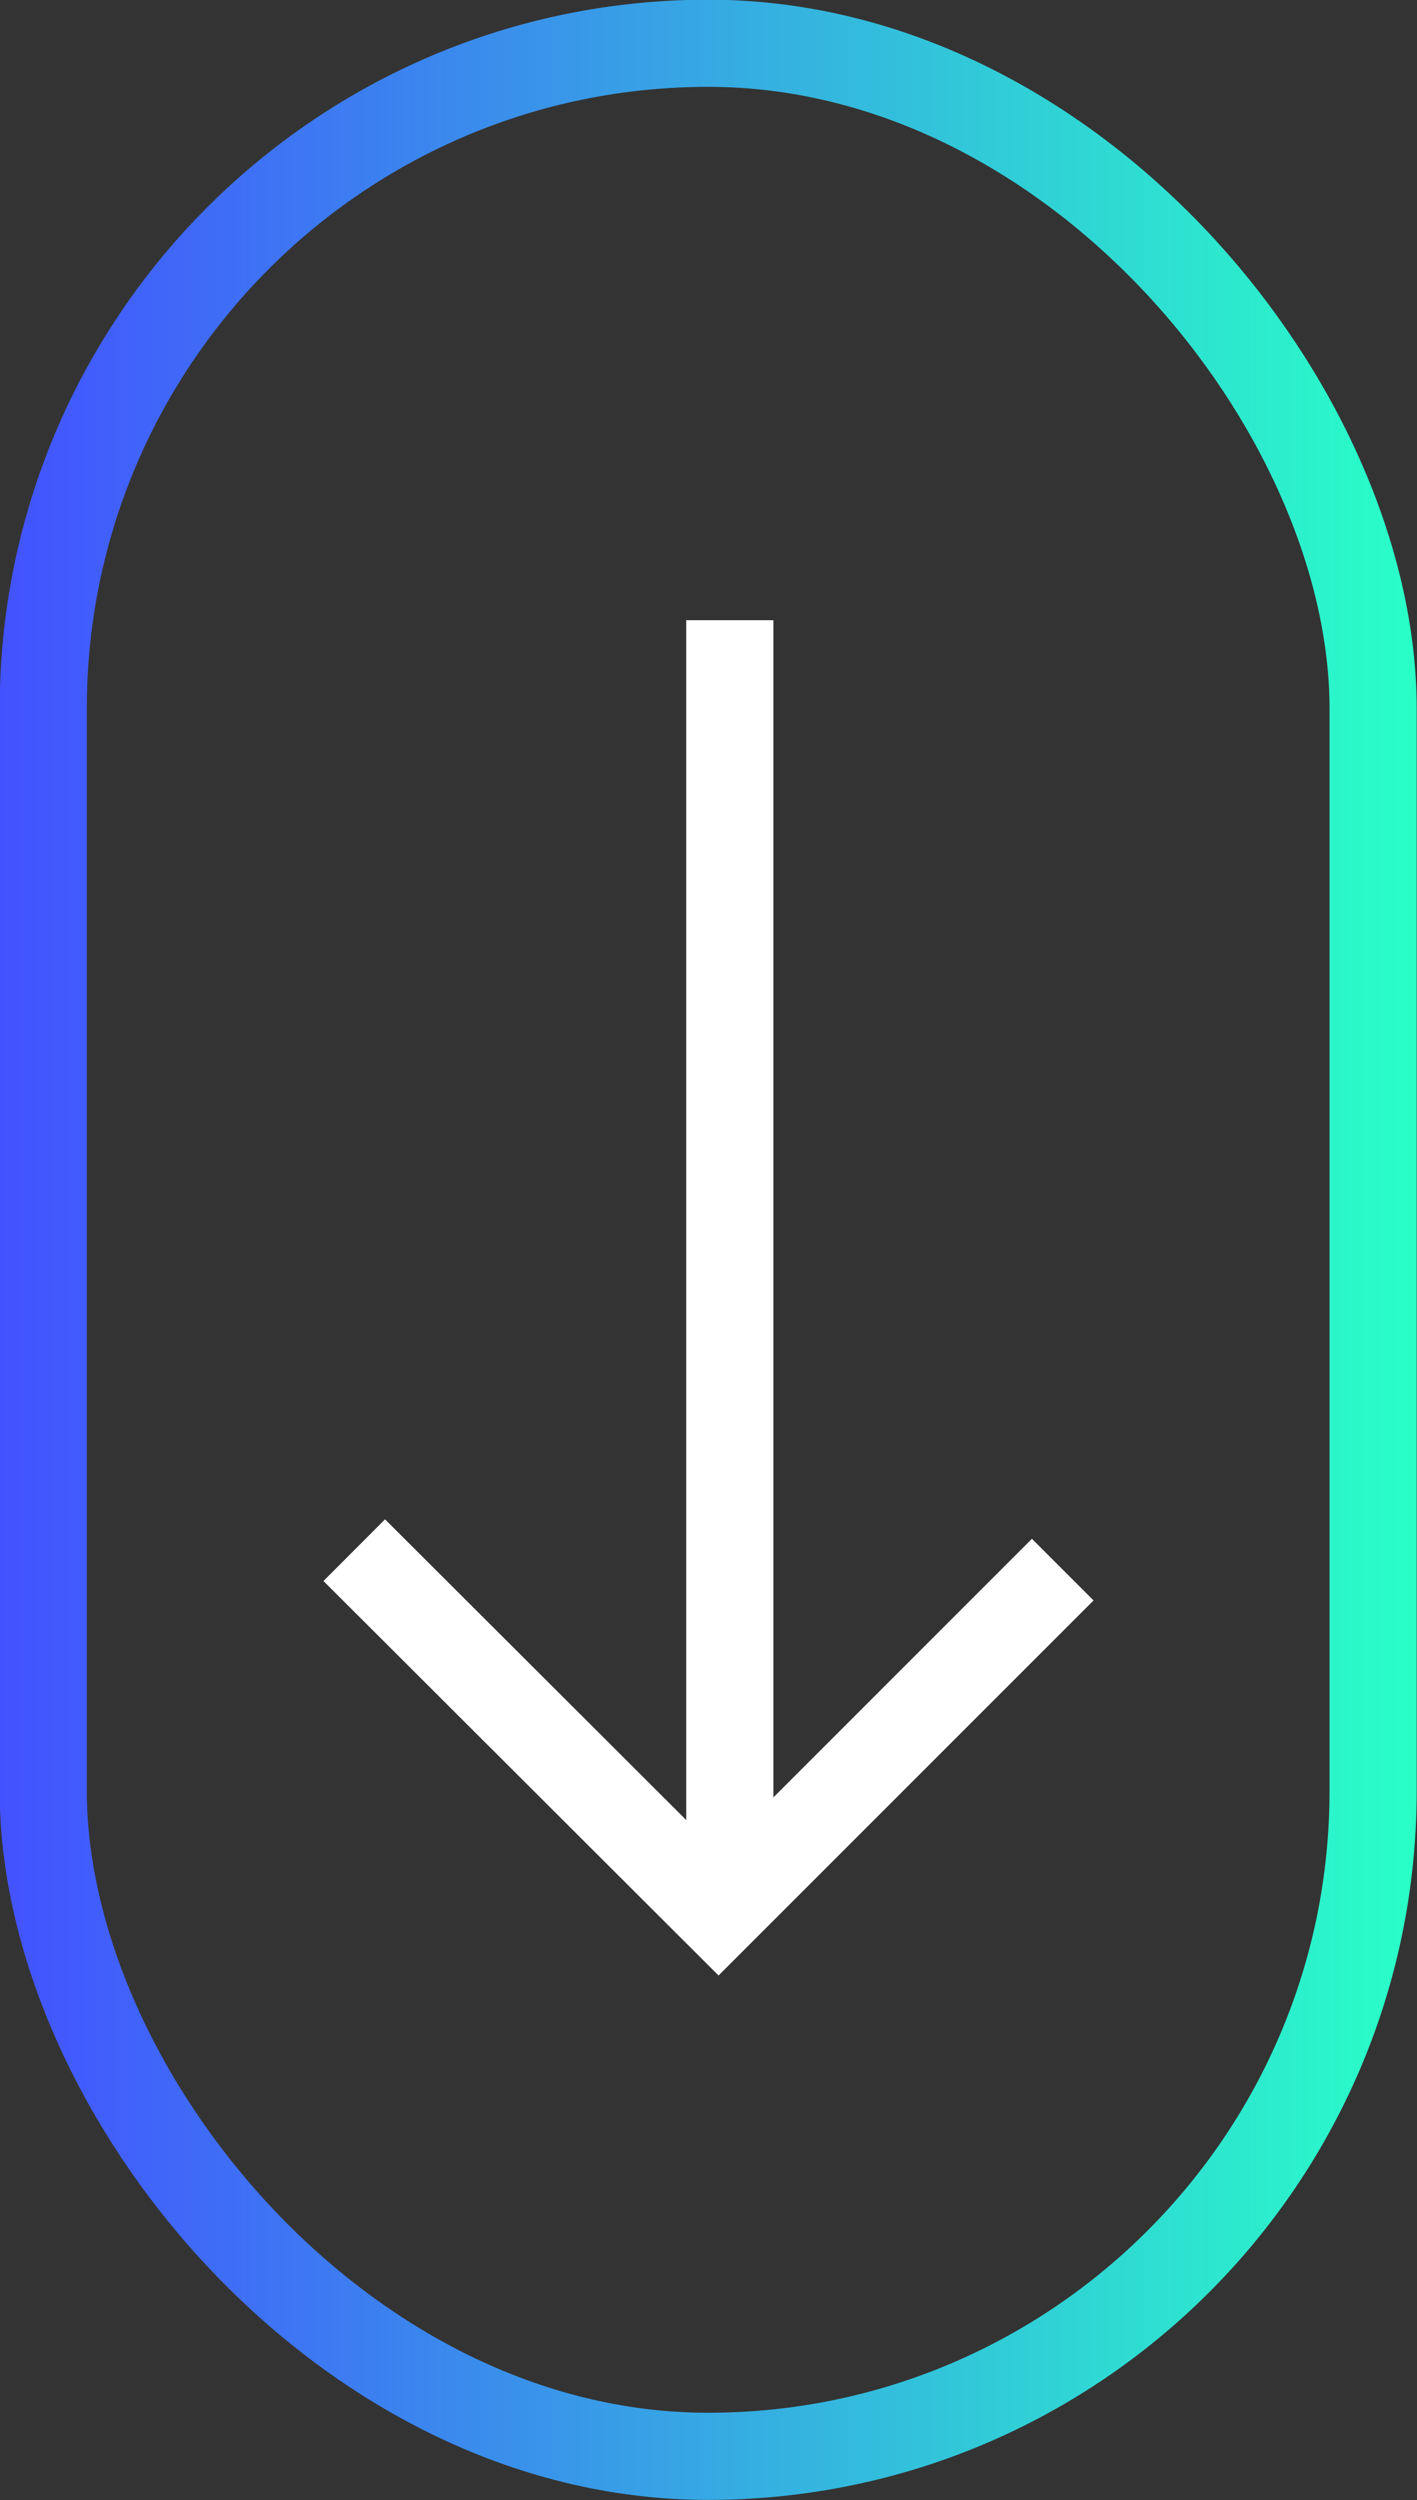
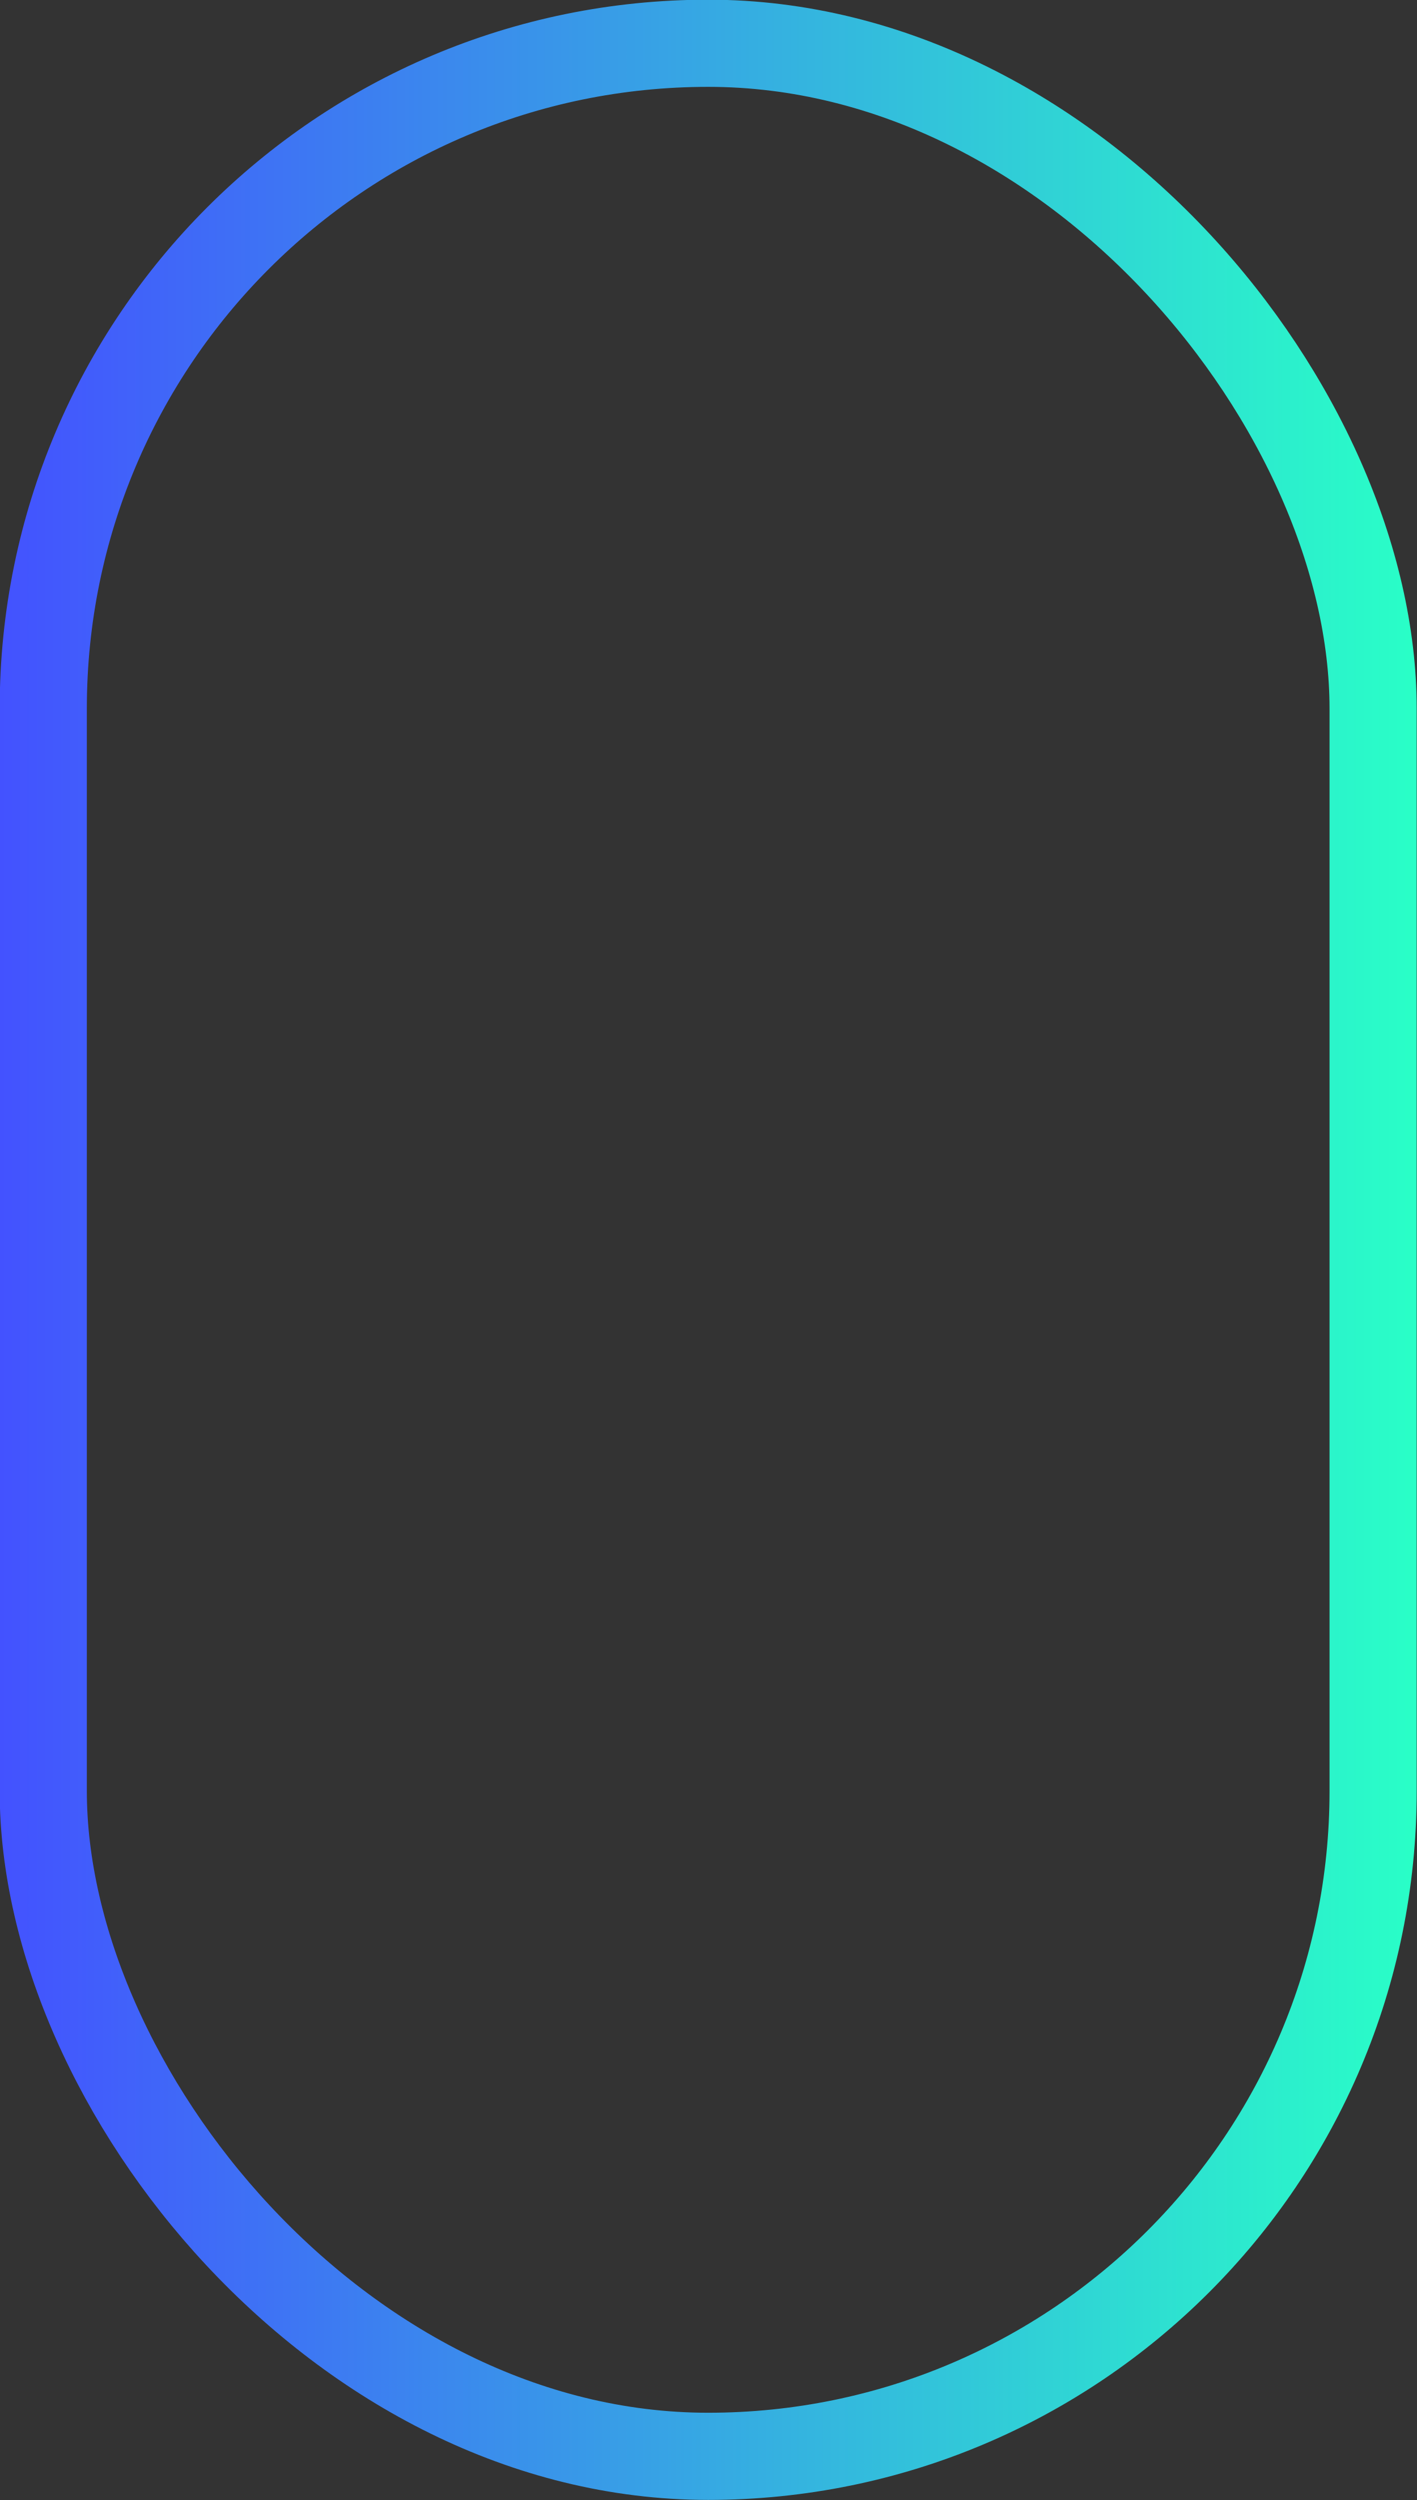
<svg xmlns="http://www.w3.org/2000/svg" id="Capa_1" viewBox="0 0 226 398.7">
  <rect x="0" y="0" width="226" height="398.7" fill="#333333" stroke="none" />
  <defs>
    <style>.cls-1{stroke:#fff;}.cls-1,.cls-2{fill:none;stroke-miterlimit:10;stroke-width:13.9px;}.cls-2{stroke:url(#Degradado_sin_nombre_88);}</style>
    <linearGradient id="Degradado_sin_nombre_88" x1="0" y1="199.3" x2="226" y2="199.3" gradientUnits="userSpaceOnUse">
      <stop offset="0" stop-color="#4352ff" />
      <stop offset="1" stop-color="#29ffc7" />
    </linearGradient>
  </defs>
  <rect class="cls-2" x="6.9" y="6.9" width="212.1" height="384.8" rx="106.1" ry="106.1" />
-   <polyline class="cls-1" points="56.5 247.2 114.6 305.2 169.5 250.3" />
-   <line class="cls-1" x1="116.4" y1="98.9" x2="116.4" y2="305.6" />
</svg>